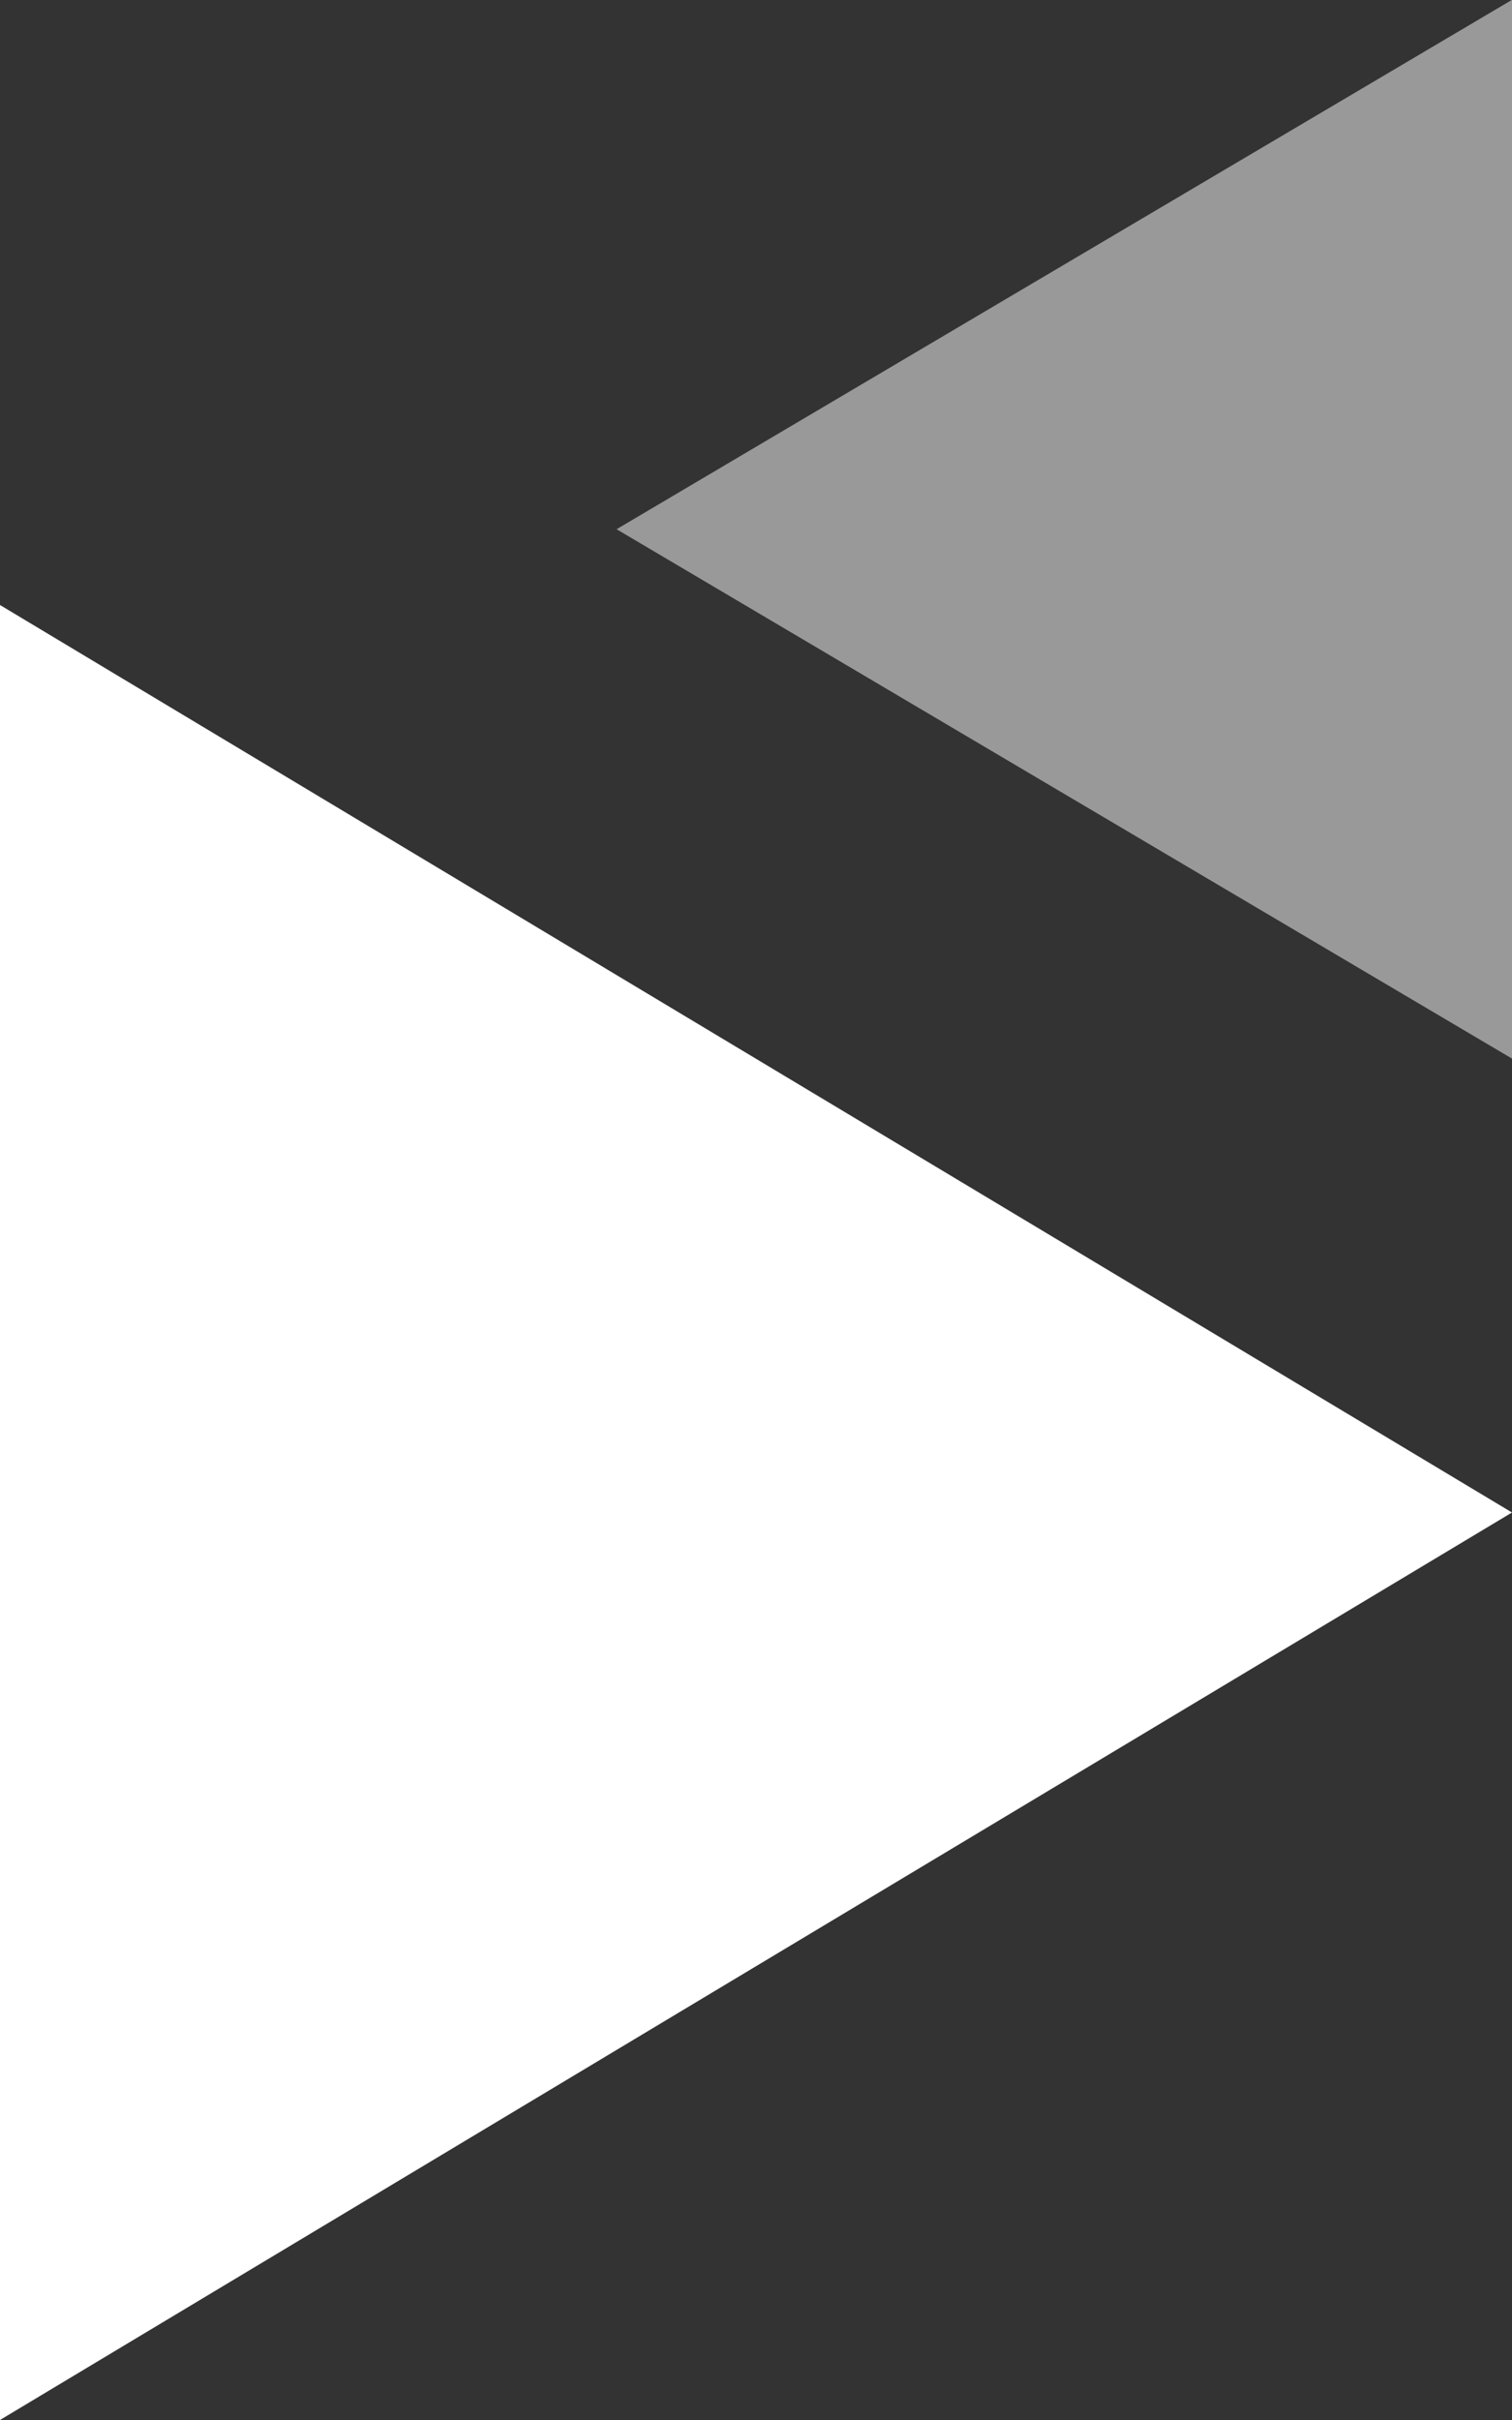
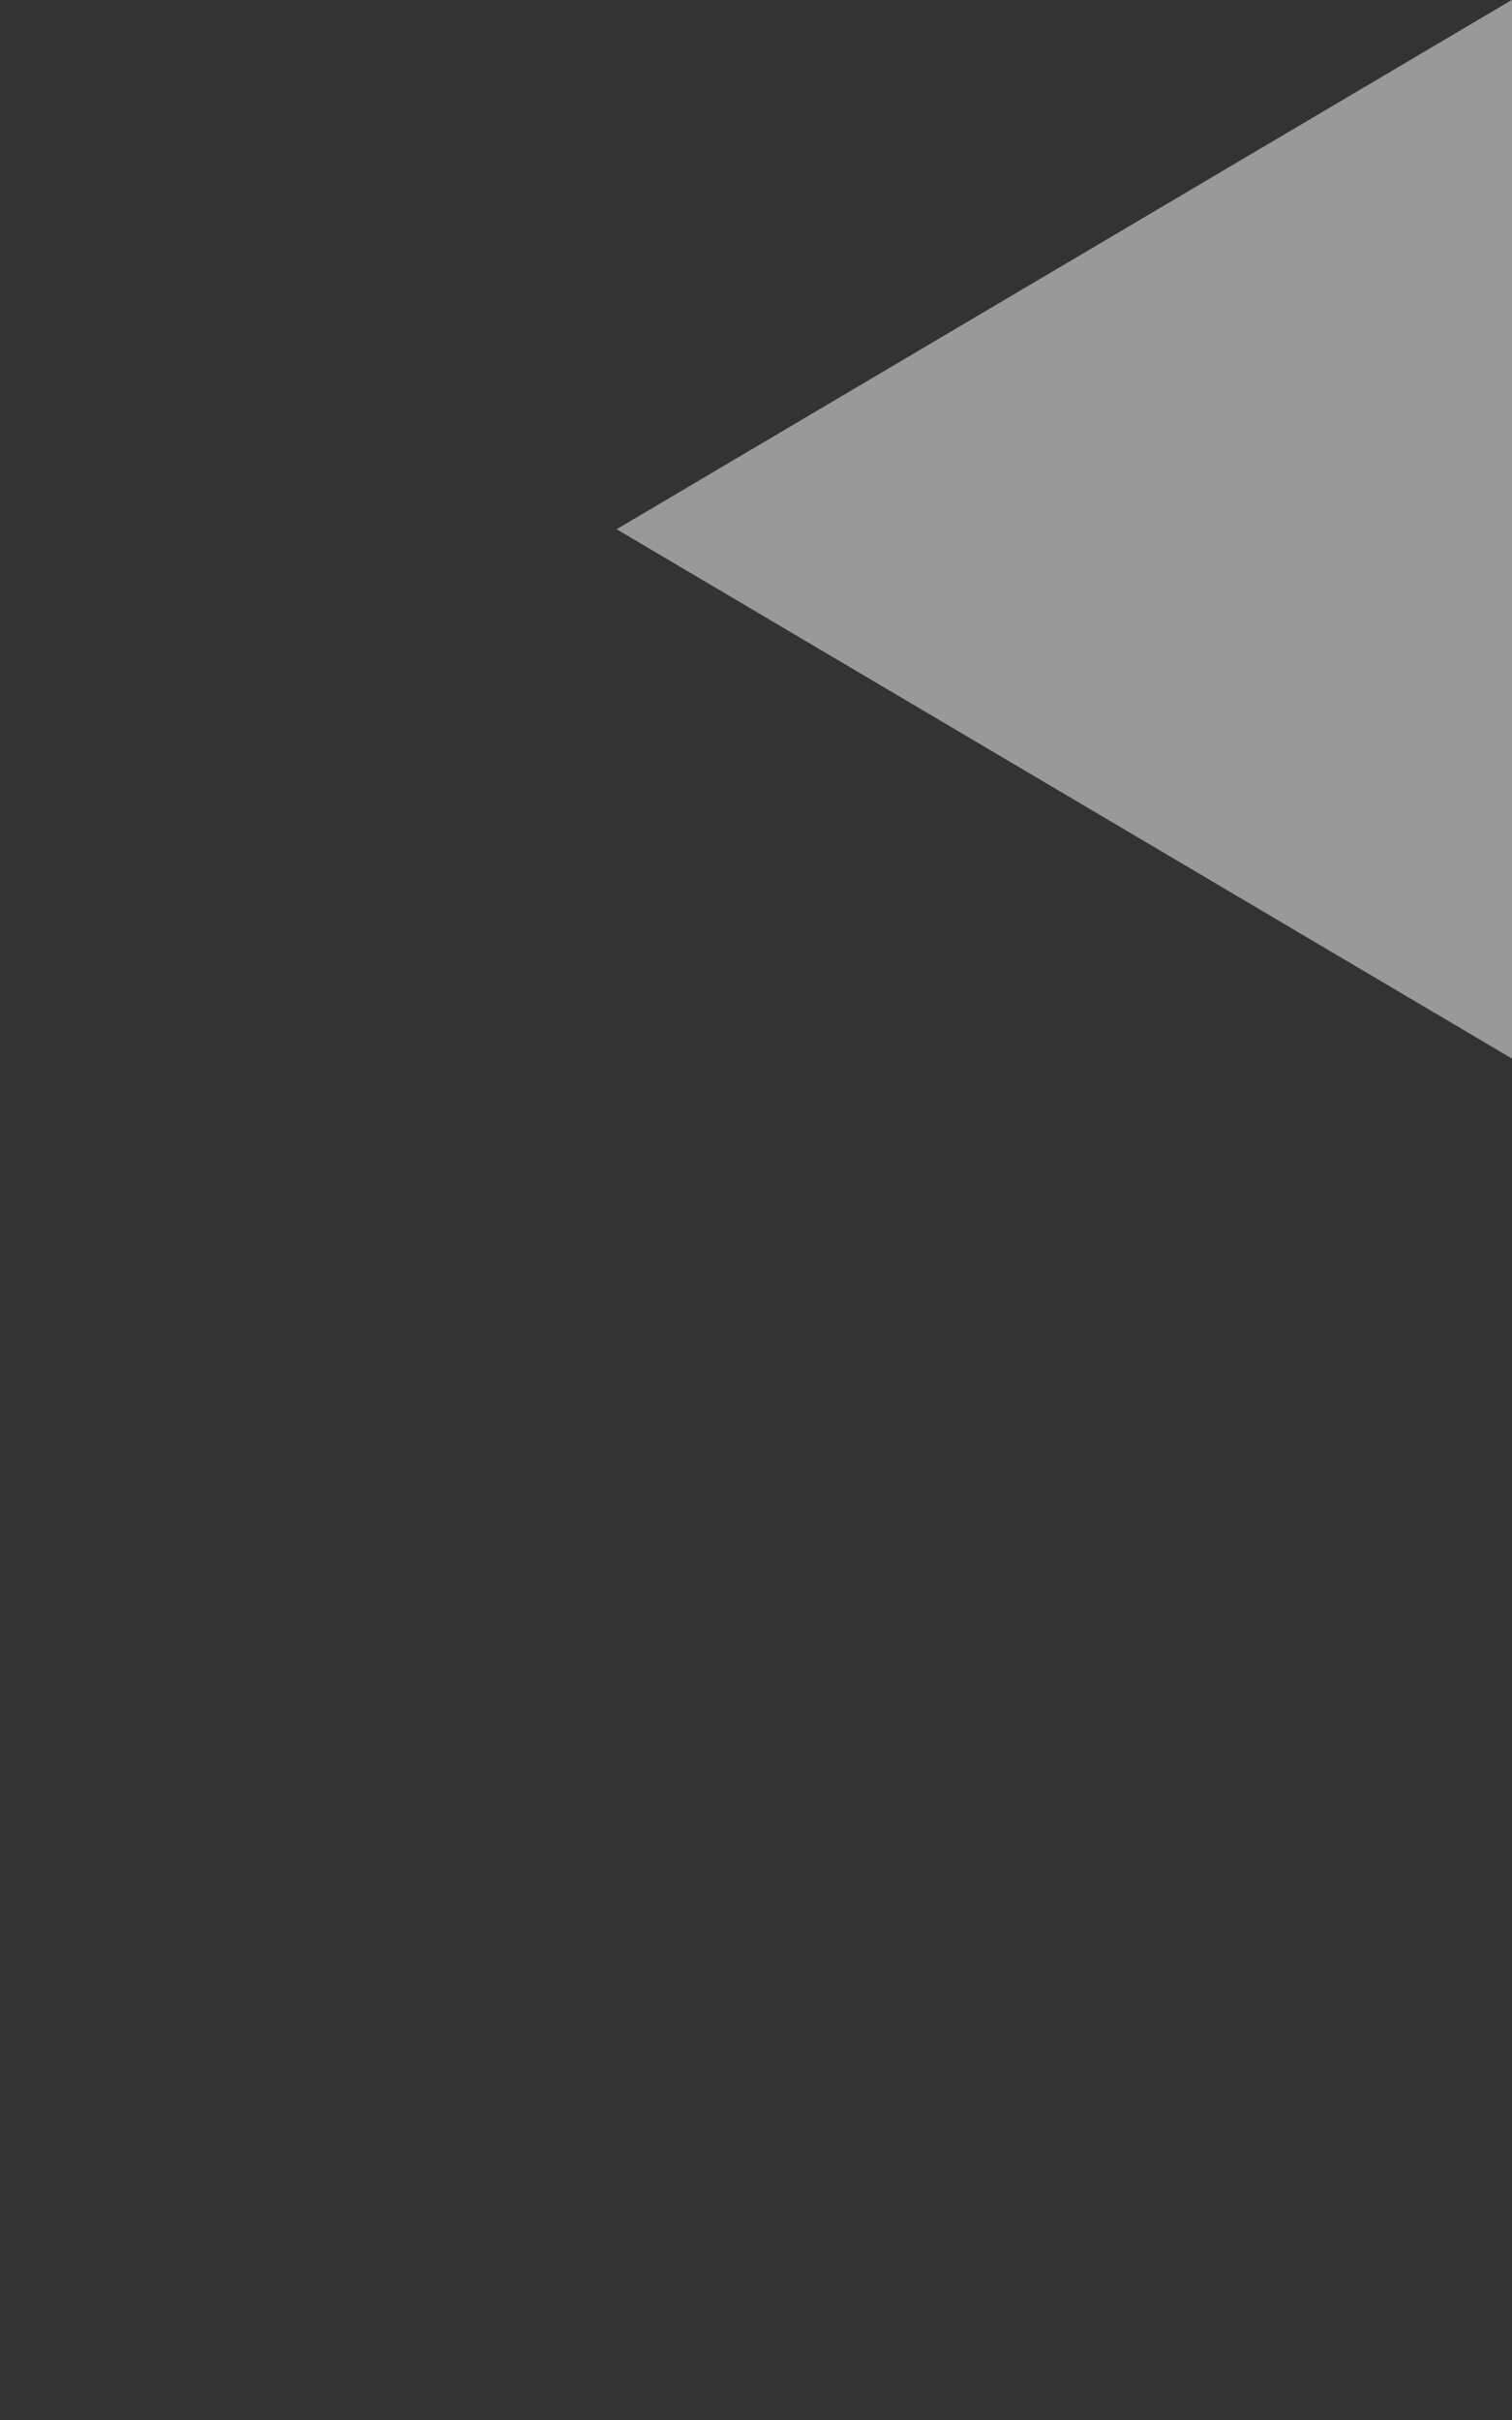
<svg xmlns="http://www.w3.org/2000/svg" id="triangles" width="30" height="48" viewBox="0 0 30 48">
  <rect x="0" y="0" width="30" height="48" fill="#333333" stroke="none" />
-   <path id="Polygone_1" data-name="Polygone 1" d="M18,0,36,30H0Z" transform="translate(30 12) rotate(90)" fill="#fff" />
  <path id="Polygone_2" data-name="Polygone 2" d="M10.5,0,21,17.766H0Z" transform="translate(12.234 20.997) rotate(-90)" fill="#fff" opacity="0.502" />
</svg>